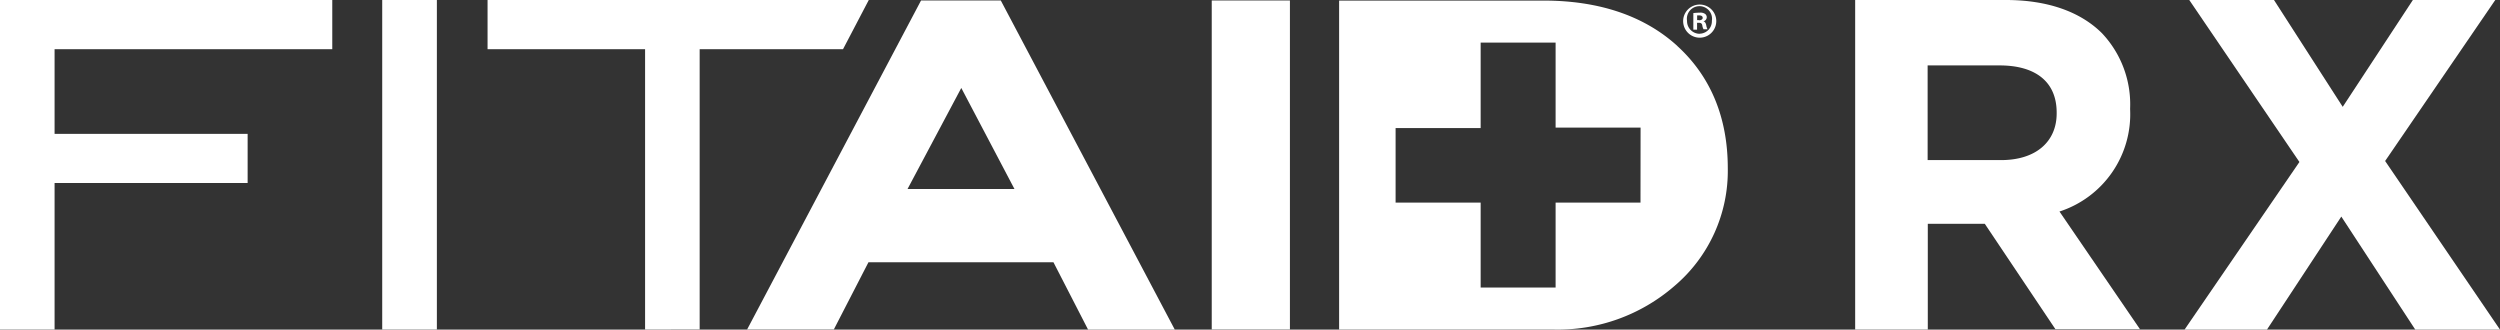
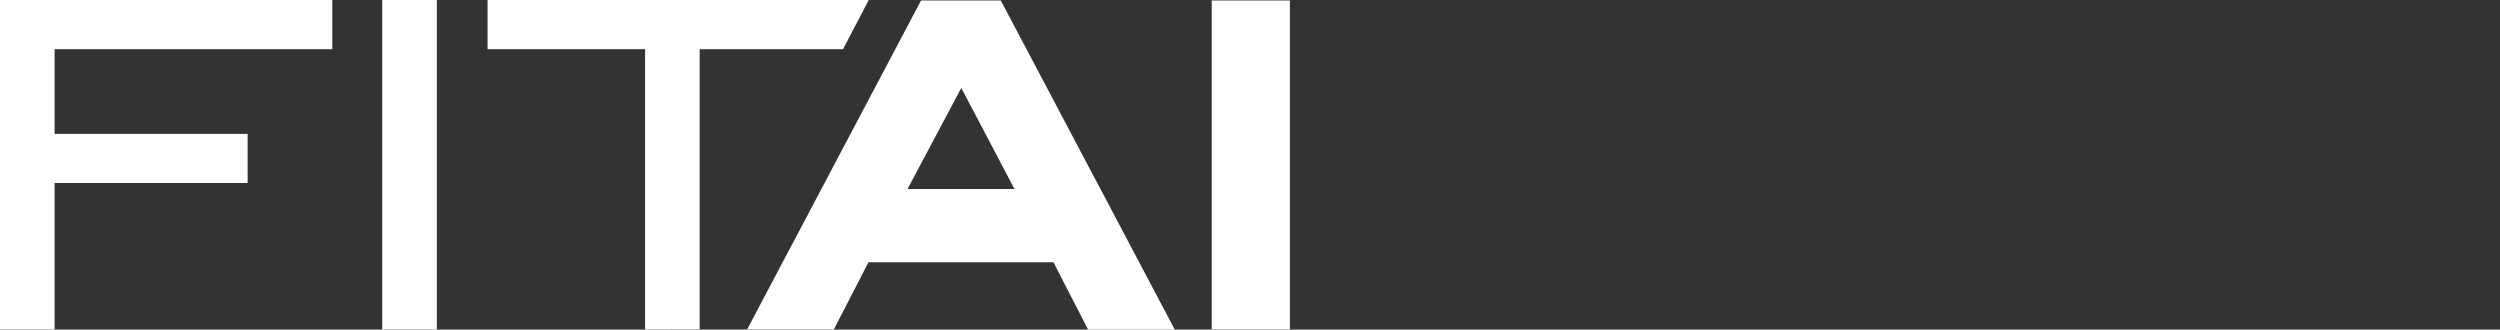
<svg xmlns="http://www.w3.org/2000/svg" viewBox="0 0 301.86 39.8">
  <rect x="0" y="0" width="301.86" height="39.8" fill="#333333" stroke="none" />
  <defs>
    <style>.cls-1{fill:none;}.cls-2{fill:#fff;}.cls-3{clip-path:url(#clip-path);}</style>
    <clipPath id="clip-path" transform="translate(0 0)">
-       <rect class="cls-1" width="301.86" height="39.79" />
-     </clipPath>
+       </clipPath>
  </defs>
  <title>fitaid-rx-white</title>
  <g id="Layer_2" data-name="Layer 2">
    <g id="Layer_1-2" data-name="Layer 1">
      <polygon class="cls-2" points="0 0 0 39.79 6.59 39.79 6.59 22.1 29.9 22.1 29.9 16.16 6.59 16.16 6.59 5.94 40.12 5.94 40.12 0 0 0" />
      <rect class="cls-2" x="46.15" width="6.6" height="39.79" />
      <polygon class="cls-2" points="58.87 0 58.87 5.94 77.89 5.94 77.89 39.79 84.48 39.78 84.48 5.94 101.79 5.94 104.9 0 58.87 0" />
-       <path class="cls-2" d="M116.07,10.62l6.42,12.2H109.58ZM111.21.06l-21,39.72h10.47l4.18-8.11H127.2l4.18,8.13h10.47L120.84.06Z" transform="translate(0 0)" />
+       <path class="cls-2" d="M116.07,10.62l6.42,12.2H109.58ZM111.21.06l-21,39.72h10.47l4.18-8.11H127.2l4.18,8.13h10.47L120.84.06" transform="translate(0 0)" />
      <rect class="cls-2" x="146.31" y="0.06" width="9.44" height="39.72" />
      <g class="cls-3">
        <path class="cls-2" d="M202.53,5.55c-4-3.64-9.44-5.48-16.17-5.48H161.69V39.79h25.82a21.48,21.48,0,0,0,14.66-5.25,18.22,18.22,0,0,0,6.45-14.22c0-6.11-2.06-11.09-6.1-14.77m-4.44,18.91H187.83V34.72h-9.05V24.46H168.51v-9h10.27V5.14h9.05V15.41h10.26Z" transform="translate(0 0)" />
        <path class="cls-2" d="M205.23.55a2,2,0,0,0-2,2,2,2,0,0,0,4,0,2,2,0,0,0-2-2m0,3.53a1.53,1.53,0,0,1-1.53-1.57,1.52,1.52,0,1,1,3,0,1.51,1.51,0,0,1-1.5,1.56" transform="translate(0 0)" />
        <path class="cls-2" d="M205.68,2.57v0a.51.51,0,0,0,.4-.47.5.5,0,0,0-.2-.42,1,1,0,0,0-.67-.15,6.32,6.32,0,0,0-.75.05v2h.45V2.75h.22c.25,0,.37.1.41.3a1.33,1.33,0,0,0,.15.48h.48a1.52,1.52,0,0,1-.15-.48c-.06-.27-.15-.42-.34-.48m-.54-.14h-.22V1.86l.25,0c.29,0,.42.12.42.3s-.2.29-.45.29" transform="translate(0 0)" />
        <path class="cls-2" d="M224,0h18.19c5.06,0,9,1.42,11.6,4a12.5,12.5,0,0,1,3.41,9.09v.12a12.35,12.35,0,0,1-8.53,12.33l9.72,14.21H248.18l-8.53-12.73h-6.88V39.79H224Zm17.62,19.33c4.27,0,6.71-2.28,6.71-5.63v-.11c0-3.76-2.61-5.69-6.88-5.69h-8.7V19.33Z" transform="translate(0 0)" />
        <polygon class="cls-2" points="301.29 0 287.99 19.44 301.86 39.8 291.63 39.8 282.7 26.15 273.72 39.8 263.77 39.8 277.64 19.56 264.34 0 274.57 0 282.87 12.9 291.34 0 301.29 0" />
      </g>
    </g>
  </g>
</svg>